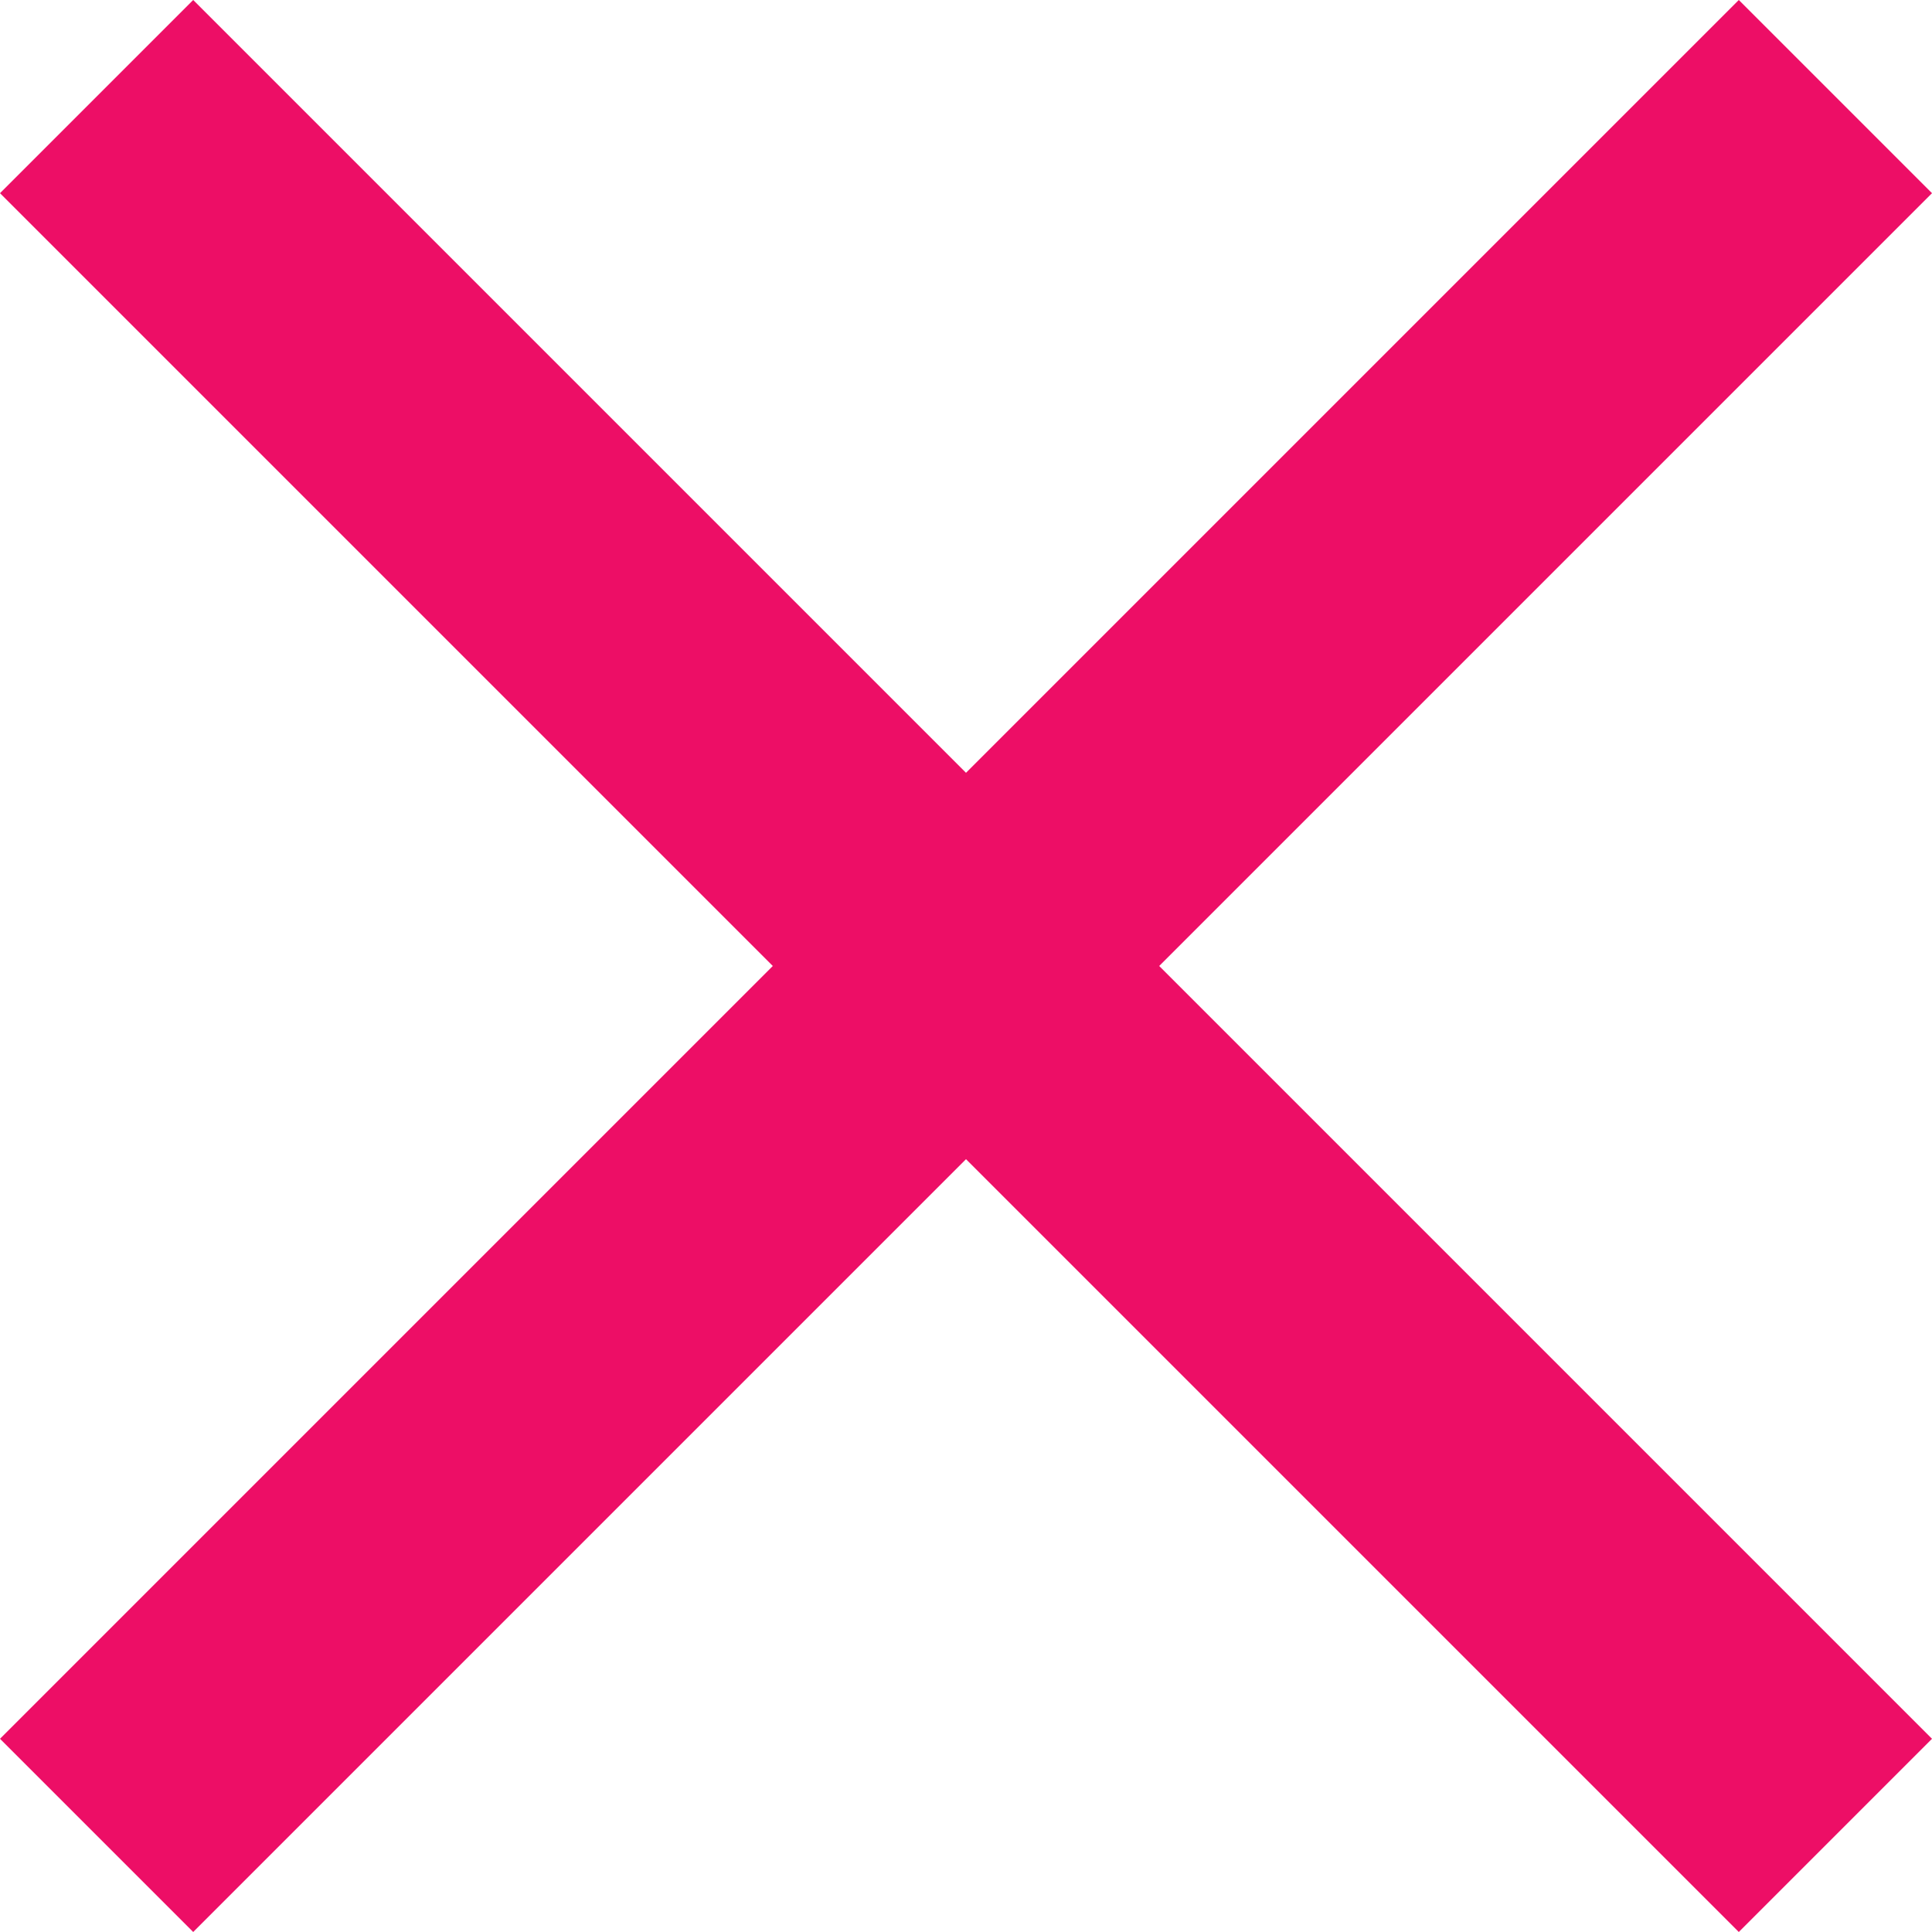
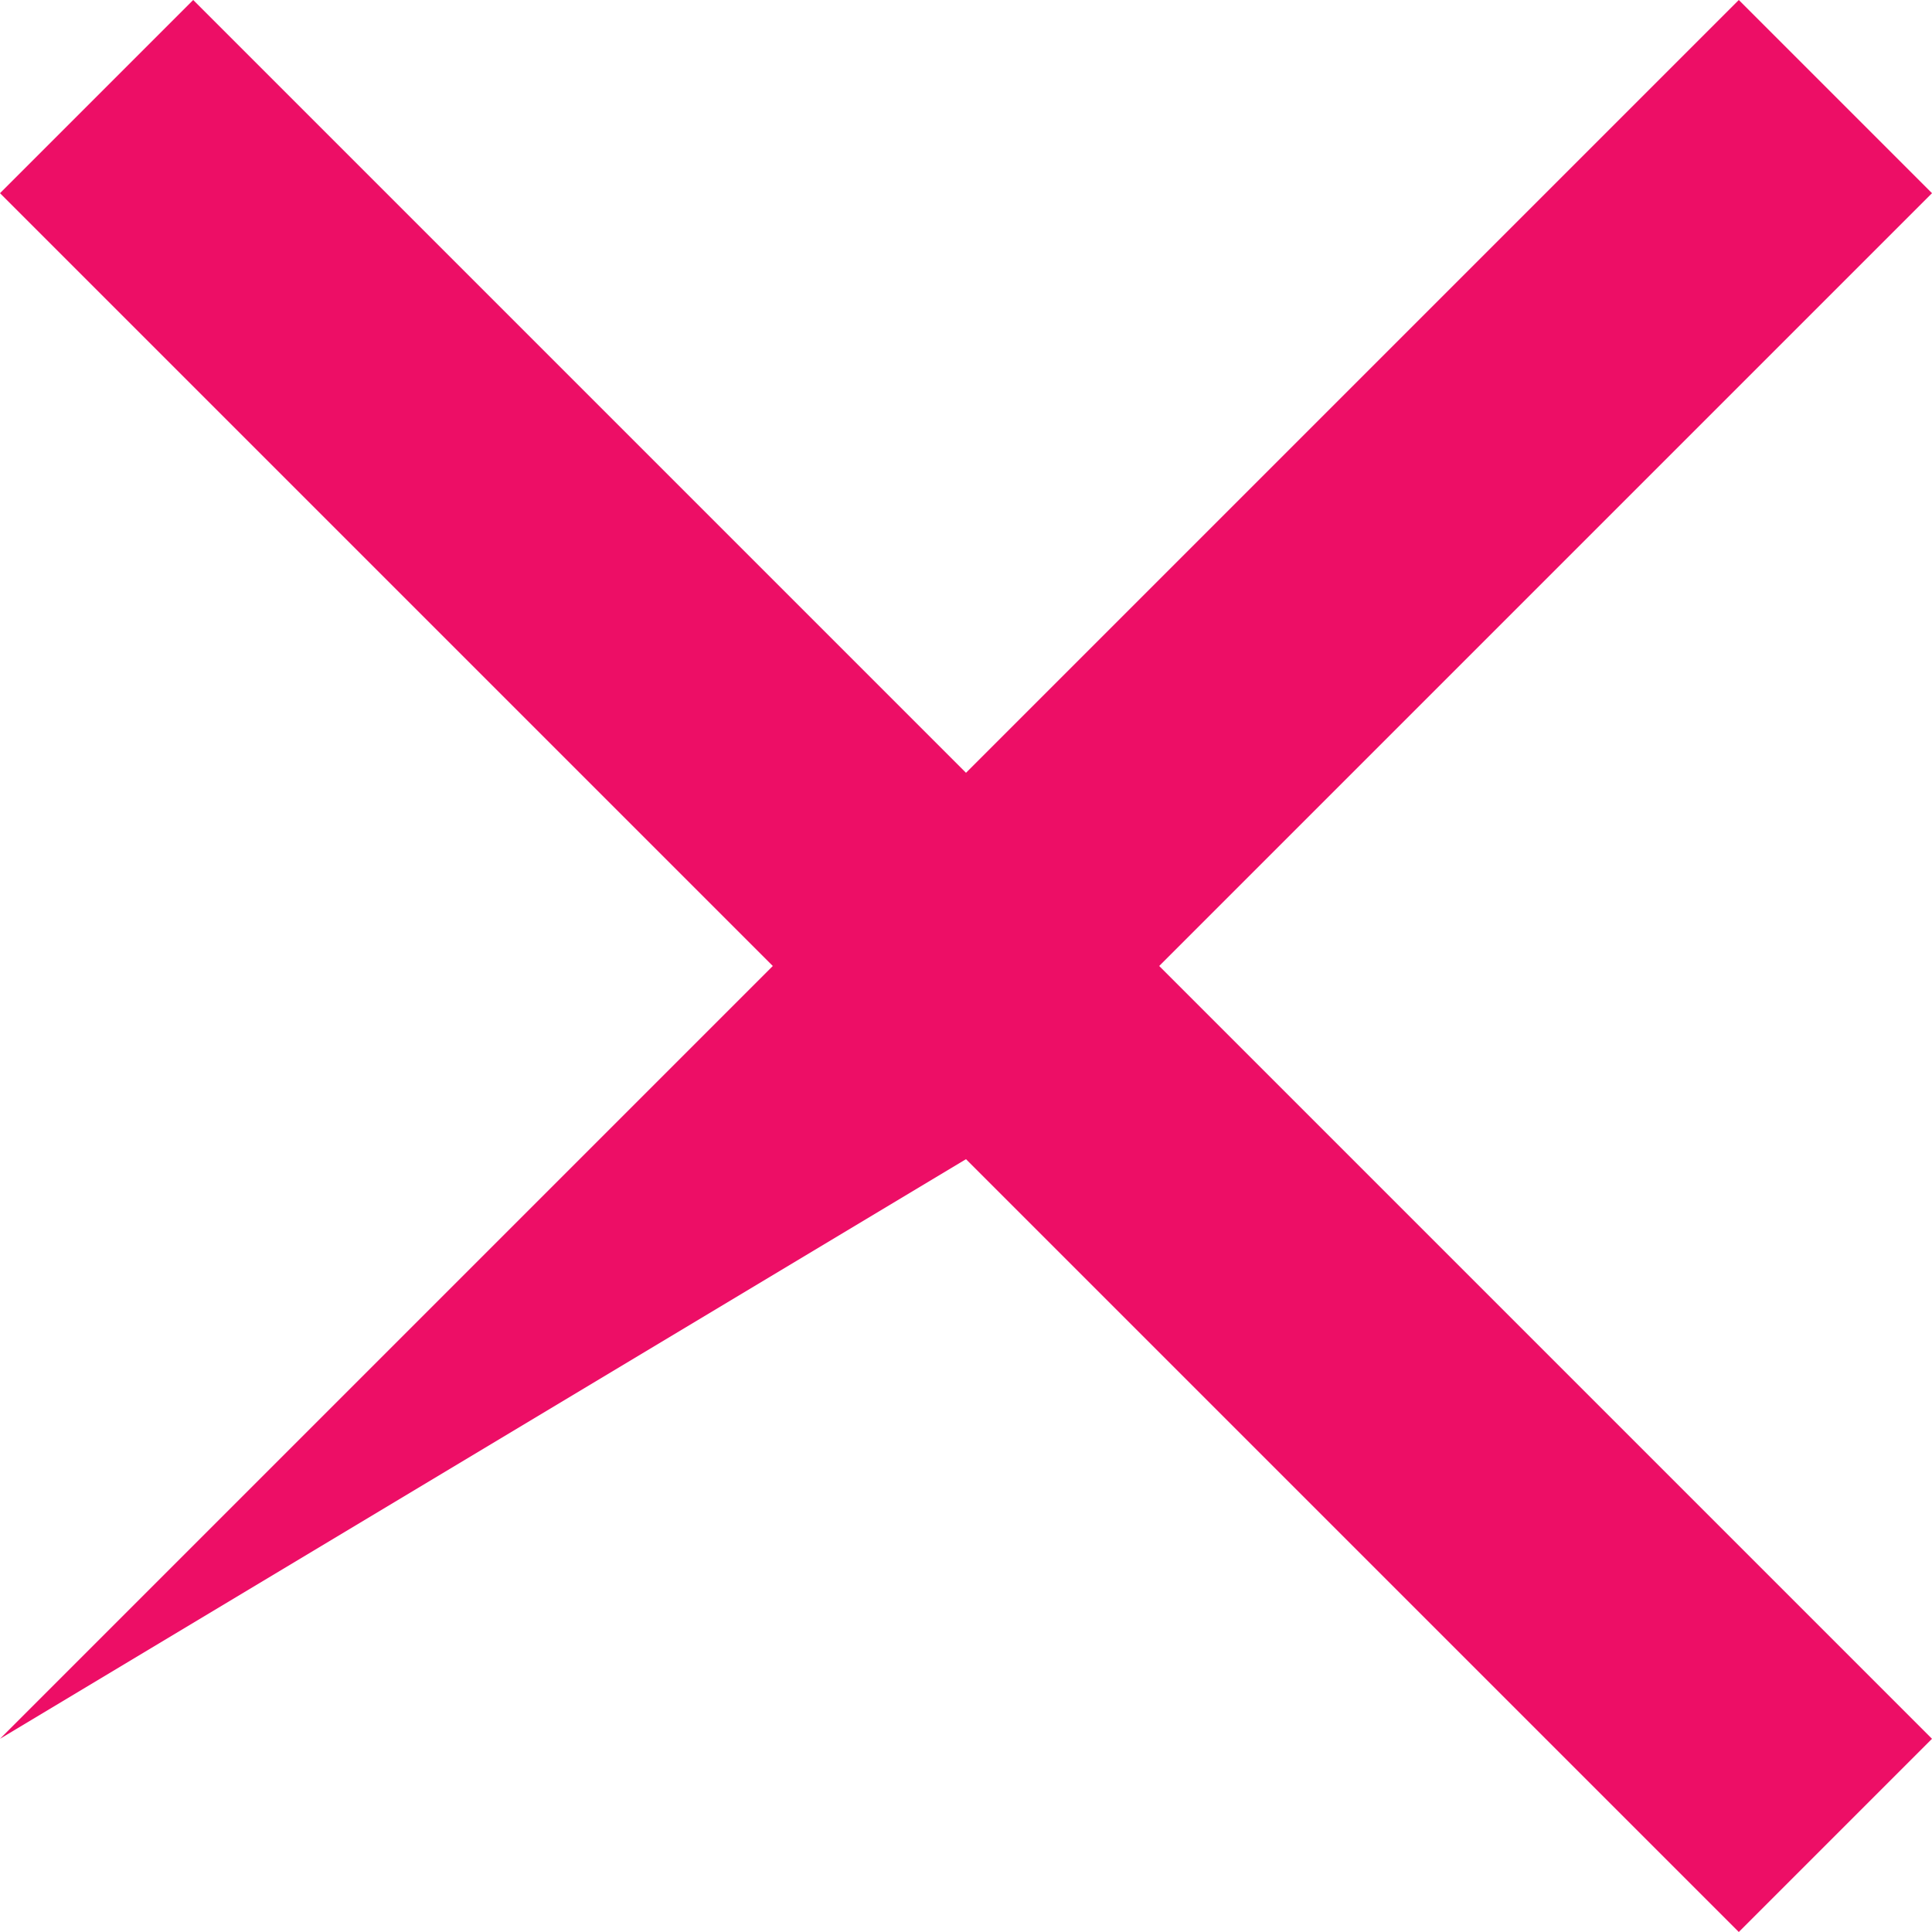
<svg xmlns="http://www.w3.org/2000/svg" width="28" height="28" viewBox="0 0 28 28" fill="none">
-   <path fill-rule="evenodd" clip-rule="evenodd" d="M28 2.8L25.2 0L14 11.2L2.8 0L0 2.8L11.2 14L0 25.2L2.8 28L14 16.8L25.2 28L28 25.2L16.8 14L28 2.8Z" fill="#ed0e66" />
+   <path fill-rule="evenodd" clip-rule="evenodd" d="M28 2.8L25.2 0L14 11.2L2.8 0L0 2.8L11.2 14L0 25.2L14 16.8L25.2 28L28 25.2L16.8 14L28 2.8Z" fill="#ed0e66" />
</svg>